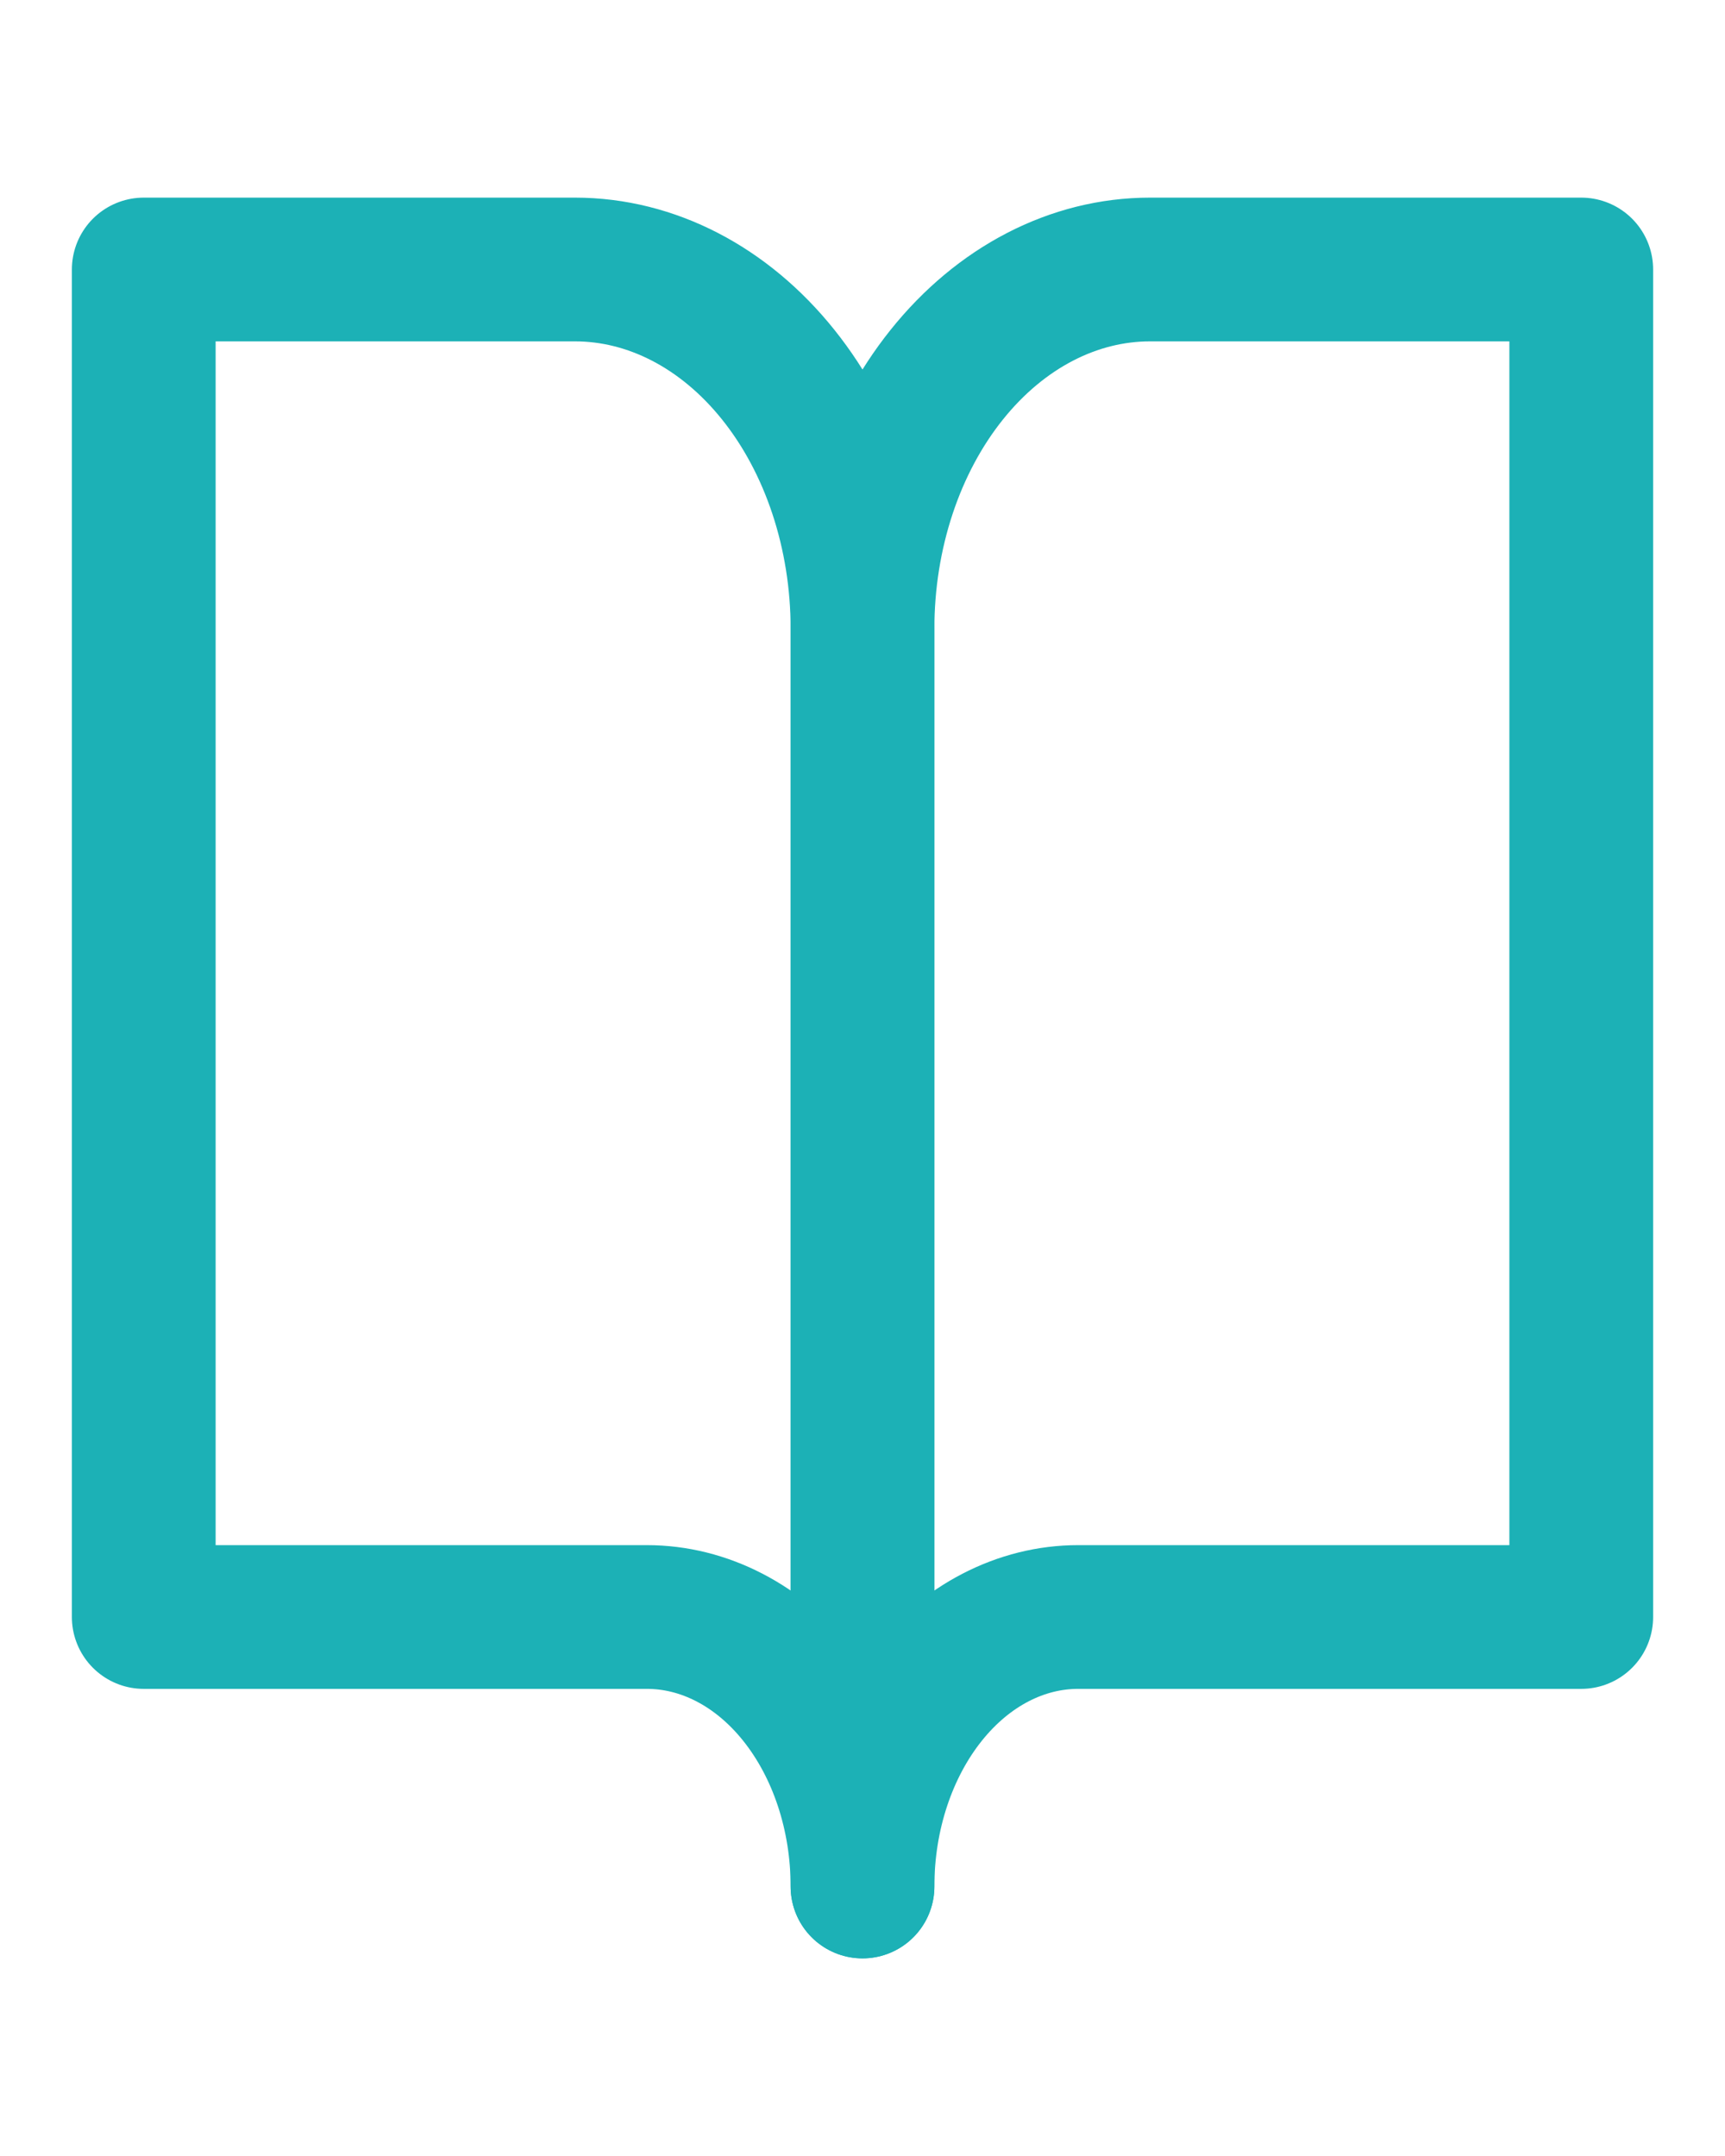
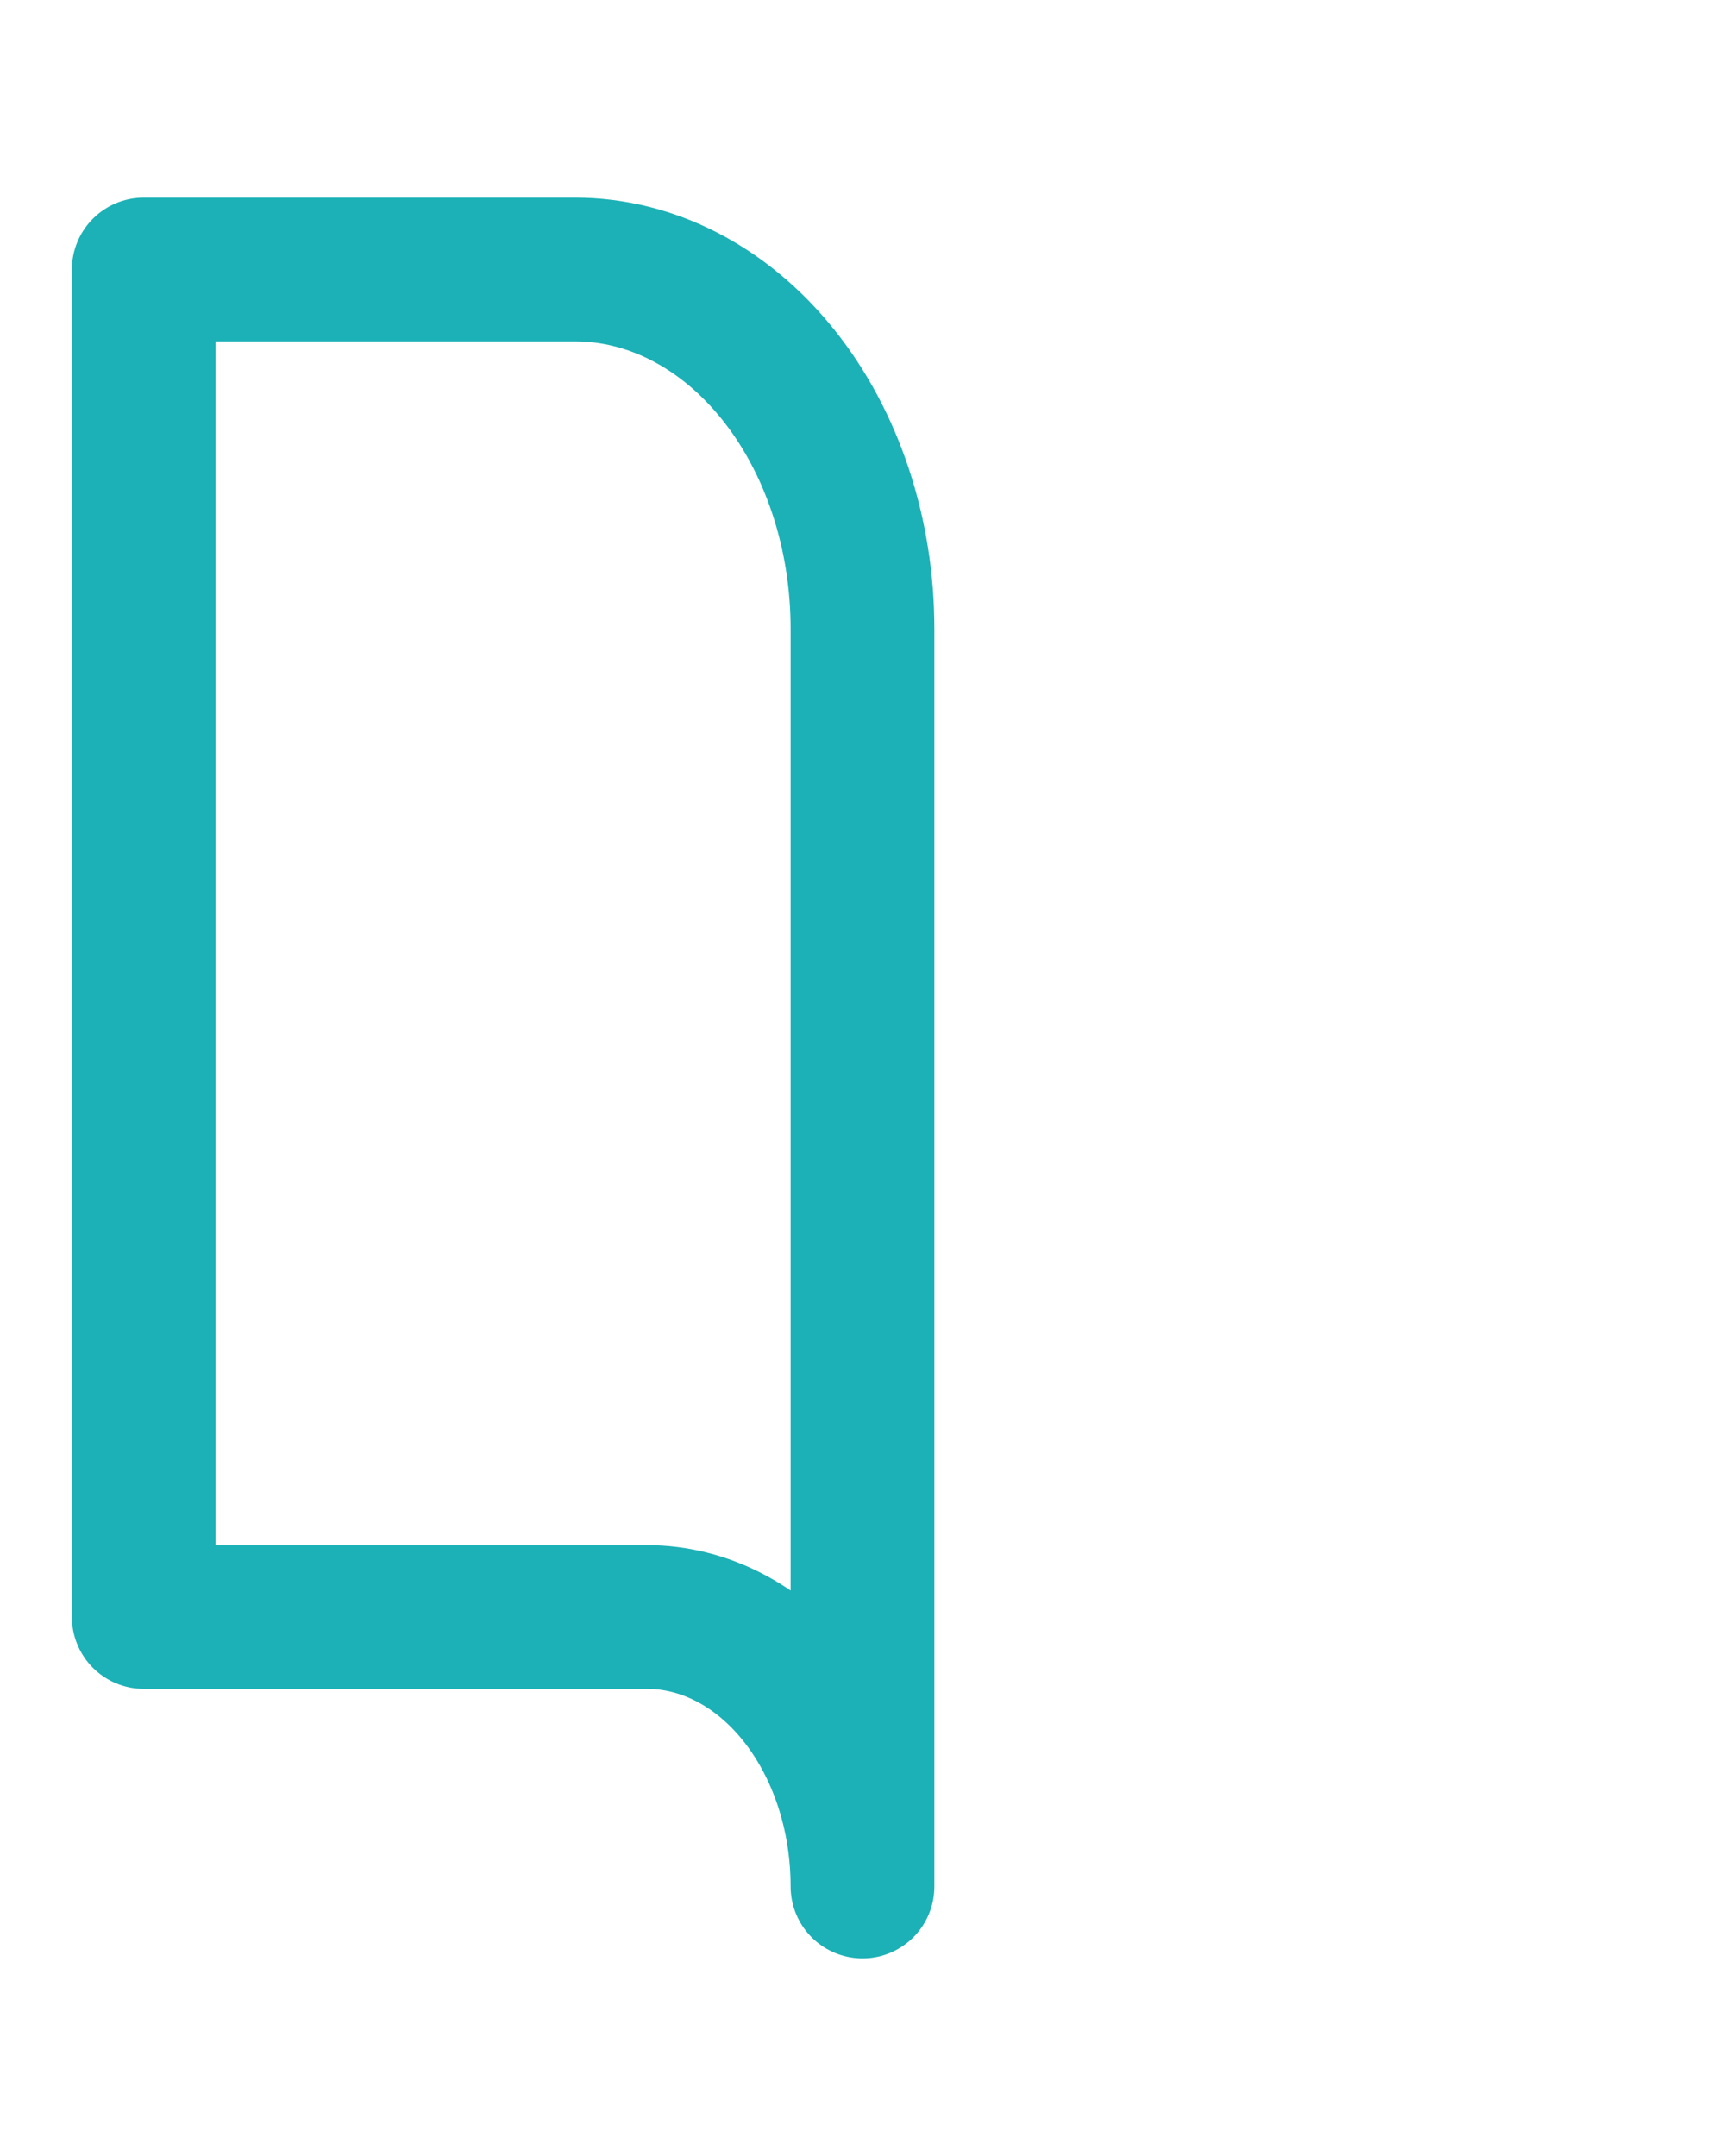
<svg xmlns="http://www.w3.org/2000/svg" width="24" height="30" viewBox="0 0 24 30" fill="none">
  <path d="M2 3.75H8C9.061 3.75 10.078 4.277 10.828 5.214C11.579 6.152 12 7.424 12 8.75V26.25C12 25.255 11.684 24.302 11.121 23.598C10.559 22.895 9.796 22.5 9 22.5H2V3.75Z" stroke="#1CB1B6" stroke-width="2" stroke-linecap="round" stroke-linejoin="round" />
-   <path d="M22 3.75H16C14.939 3.75 13.922 4.277 13.172 5.214C12.421 6.152 12 7.424 12 8.75V26.25C12 25.255 12.316 24.302 12.879 23.598C13.441 22.895 14.204 22.5 15 22.5H22V3.75Z" stroke="#1CB1B6" stroke-width="2" stroke-linecap="round" stroke-linejoin="round" />
</svg>